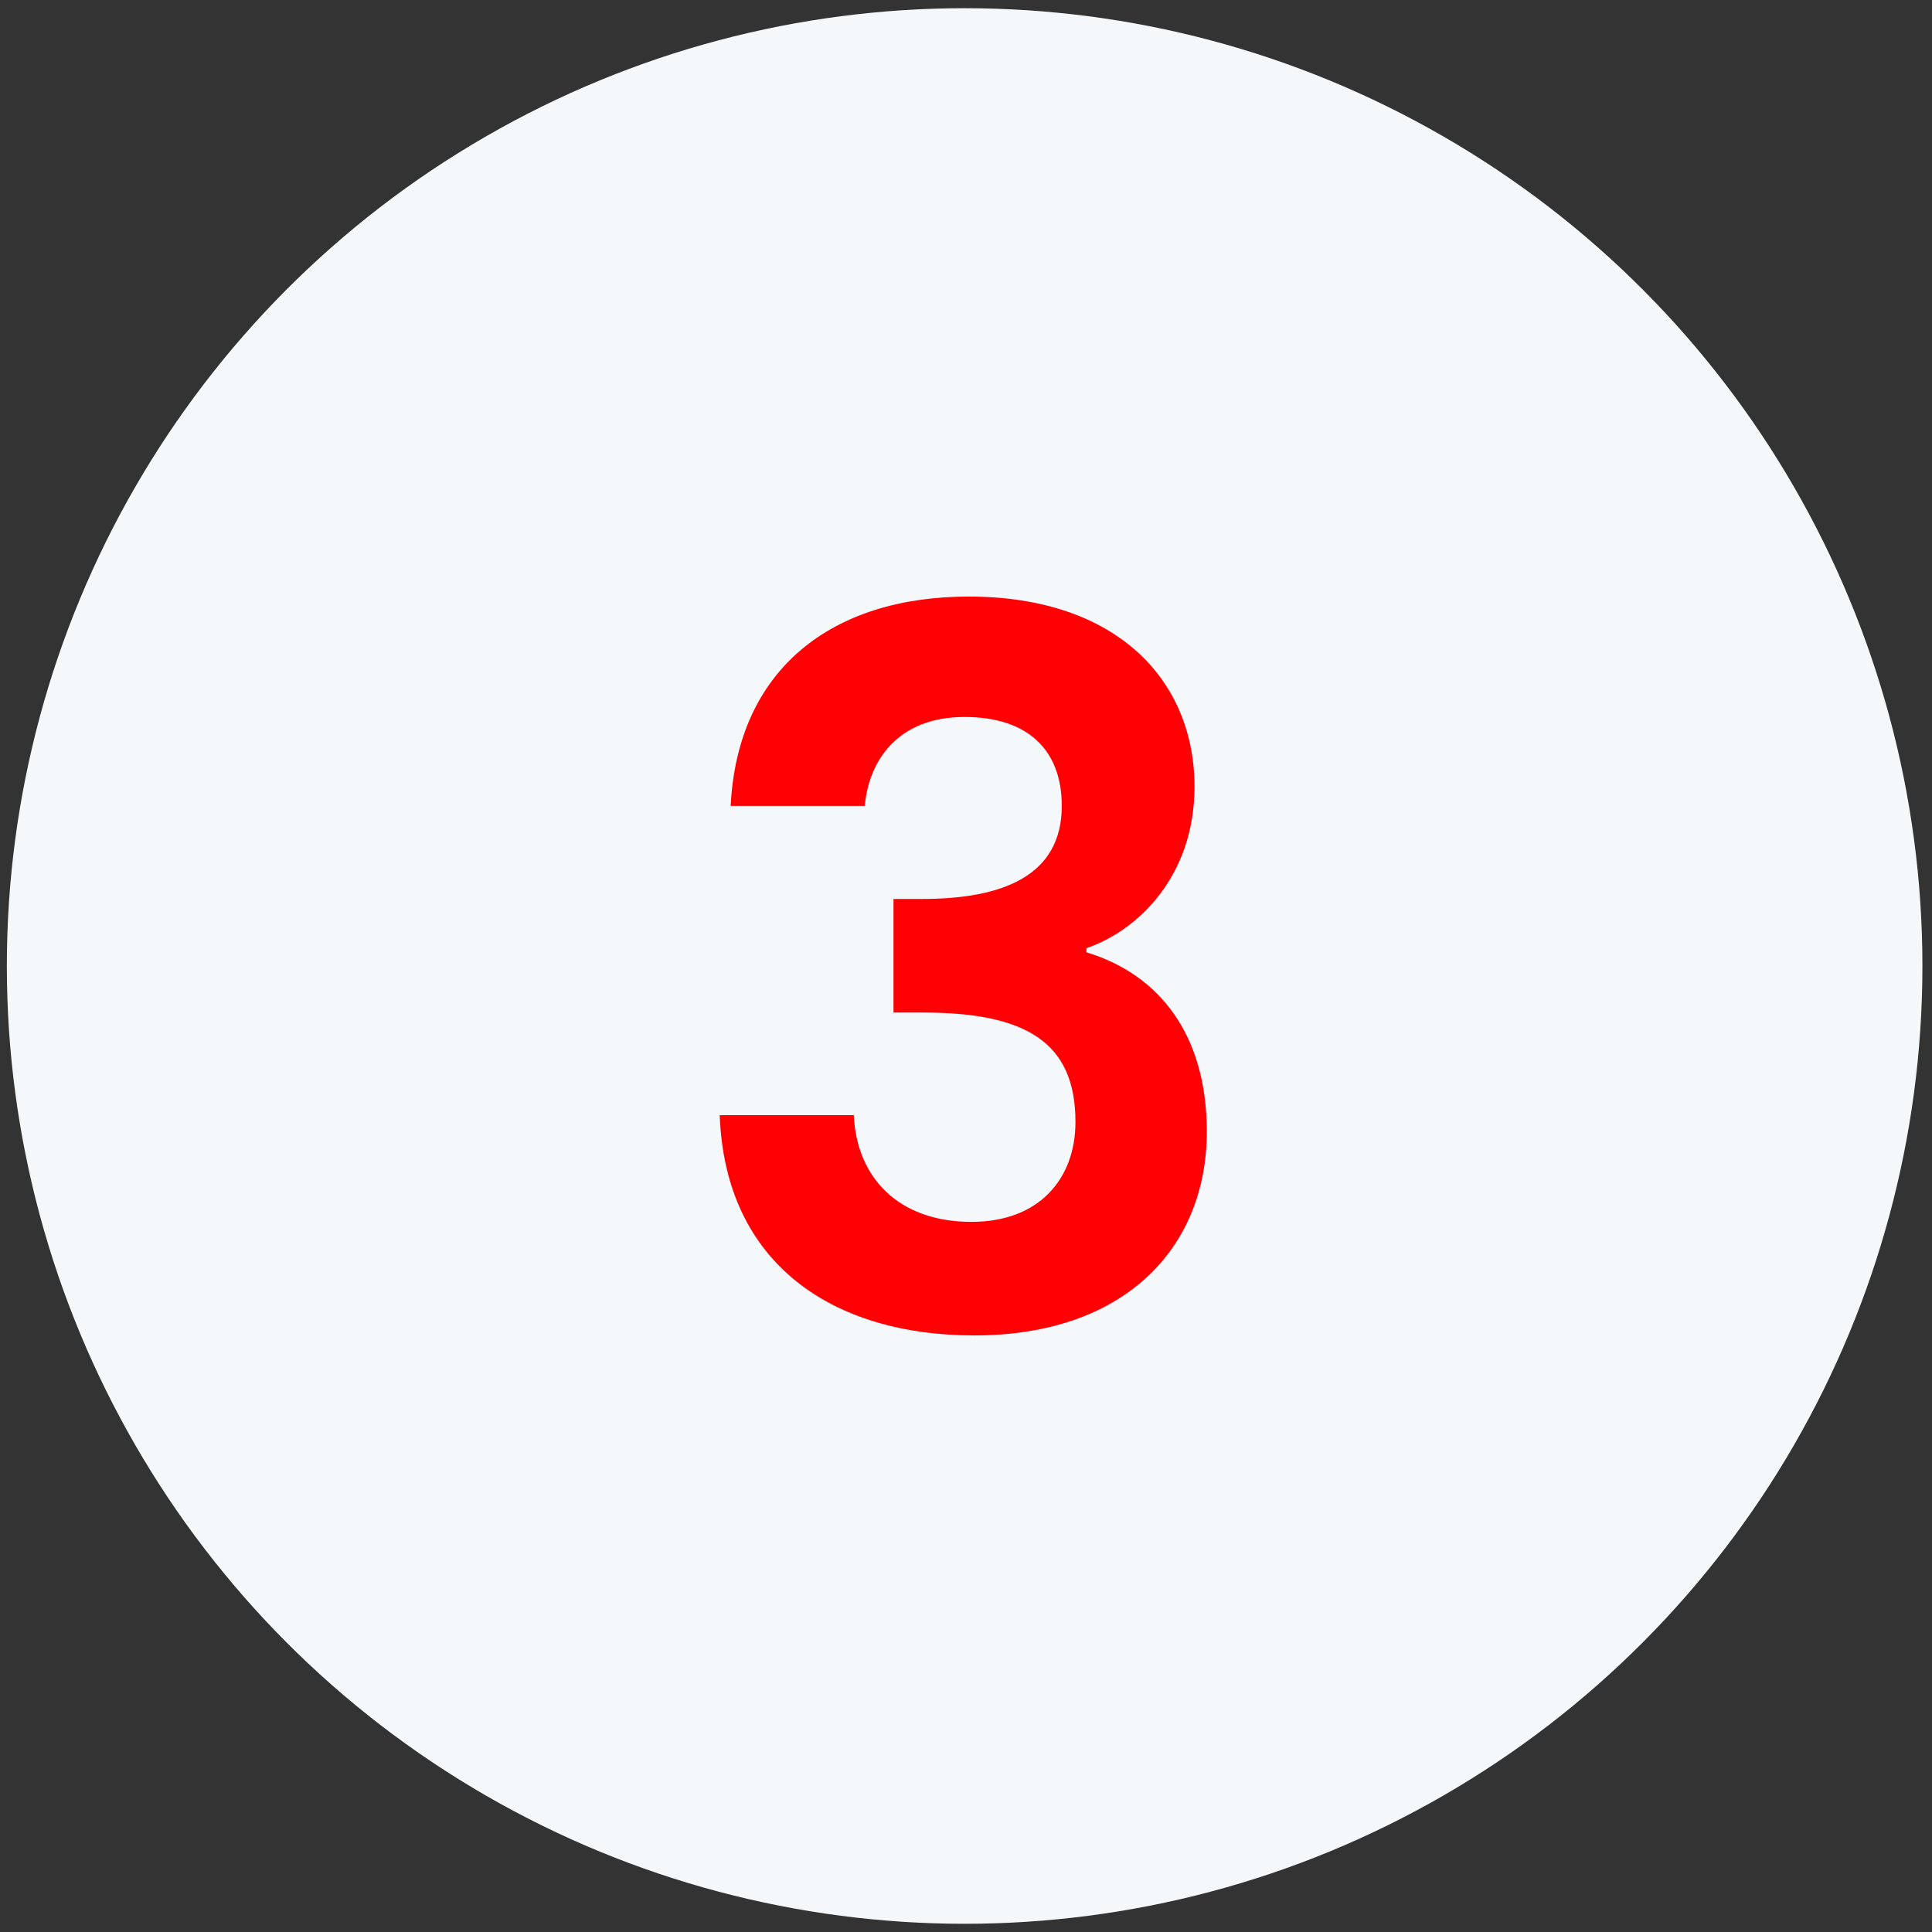
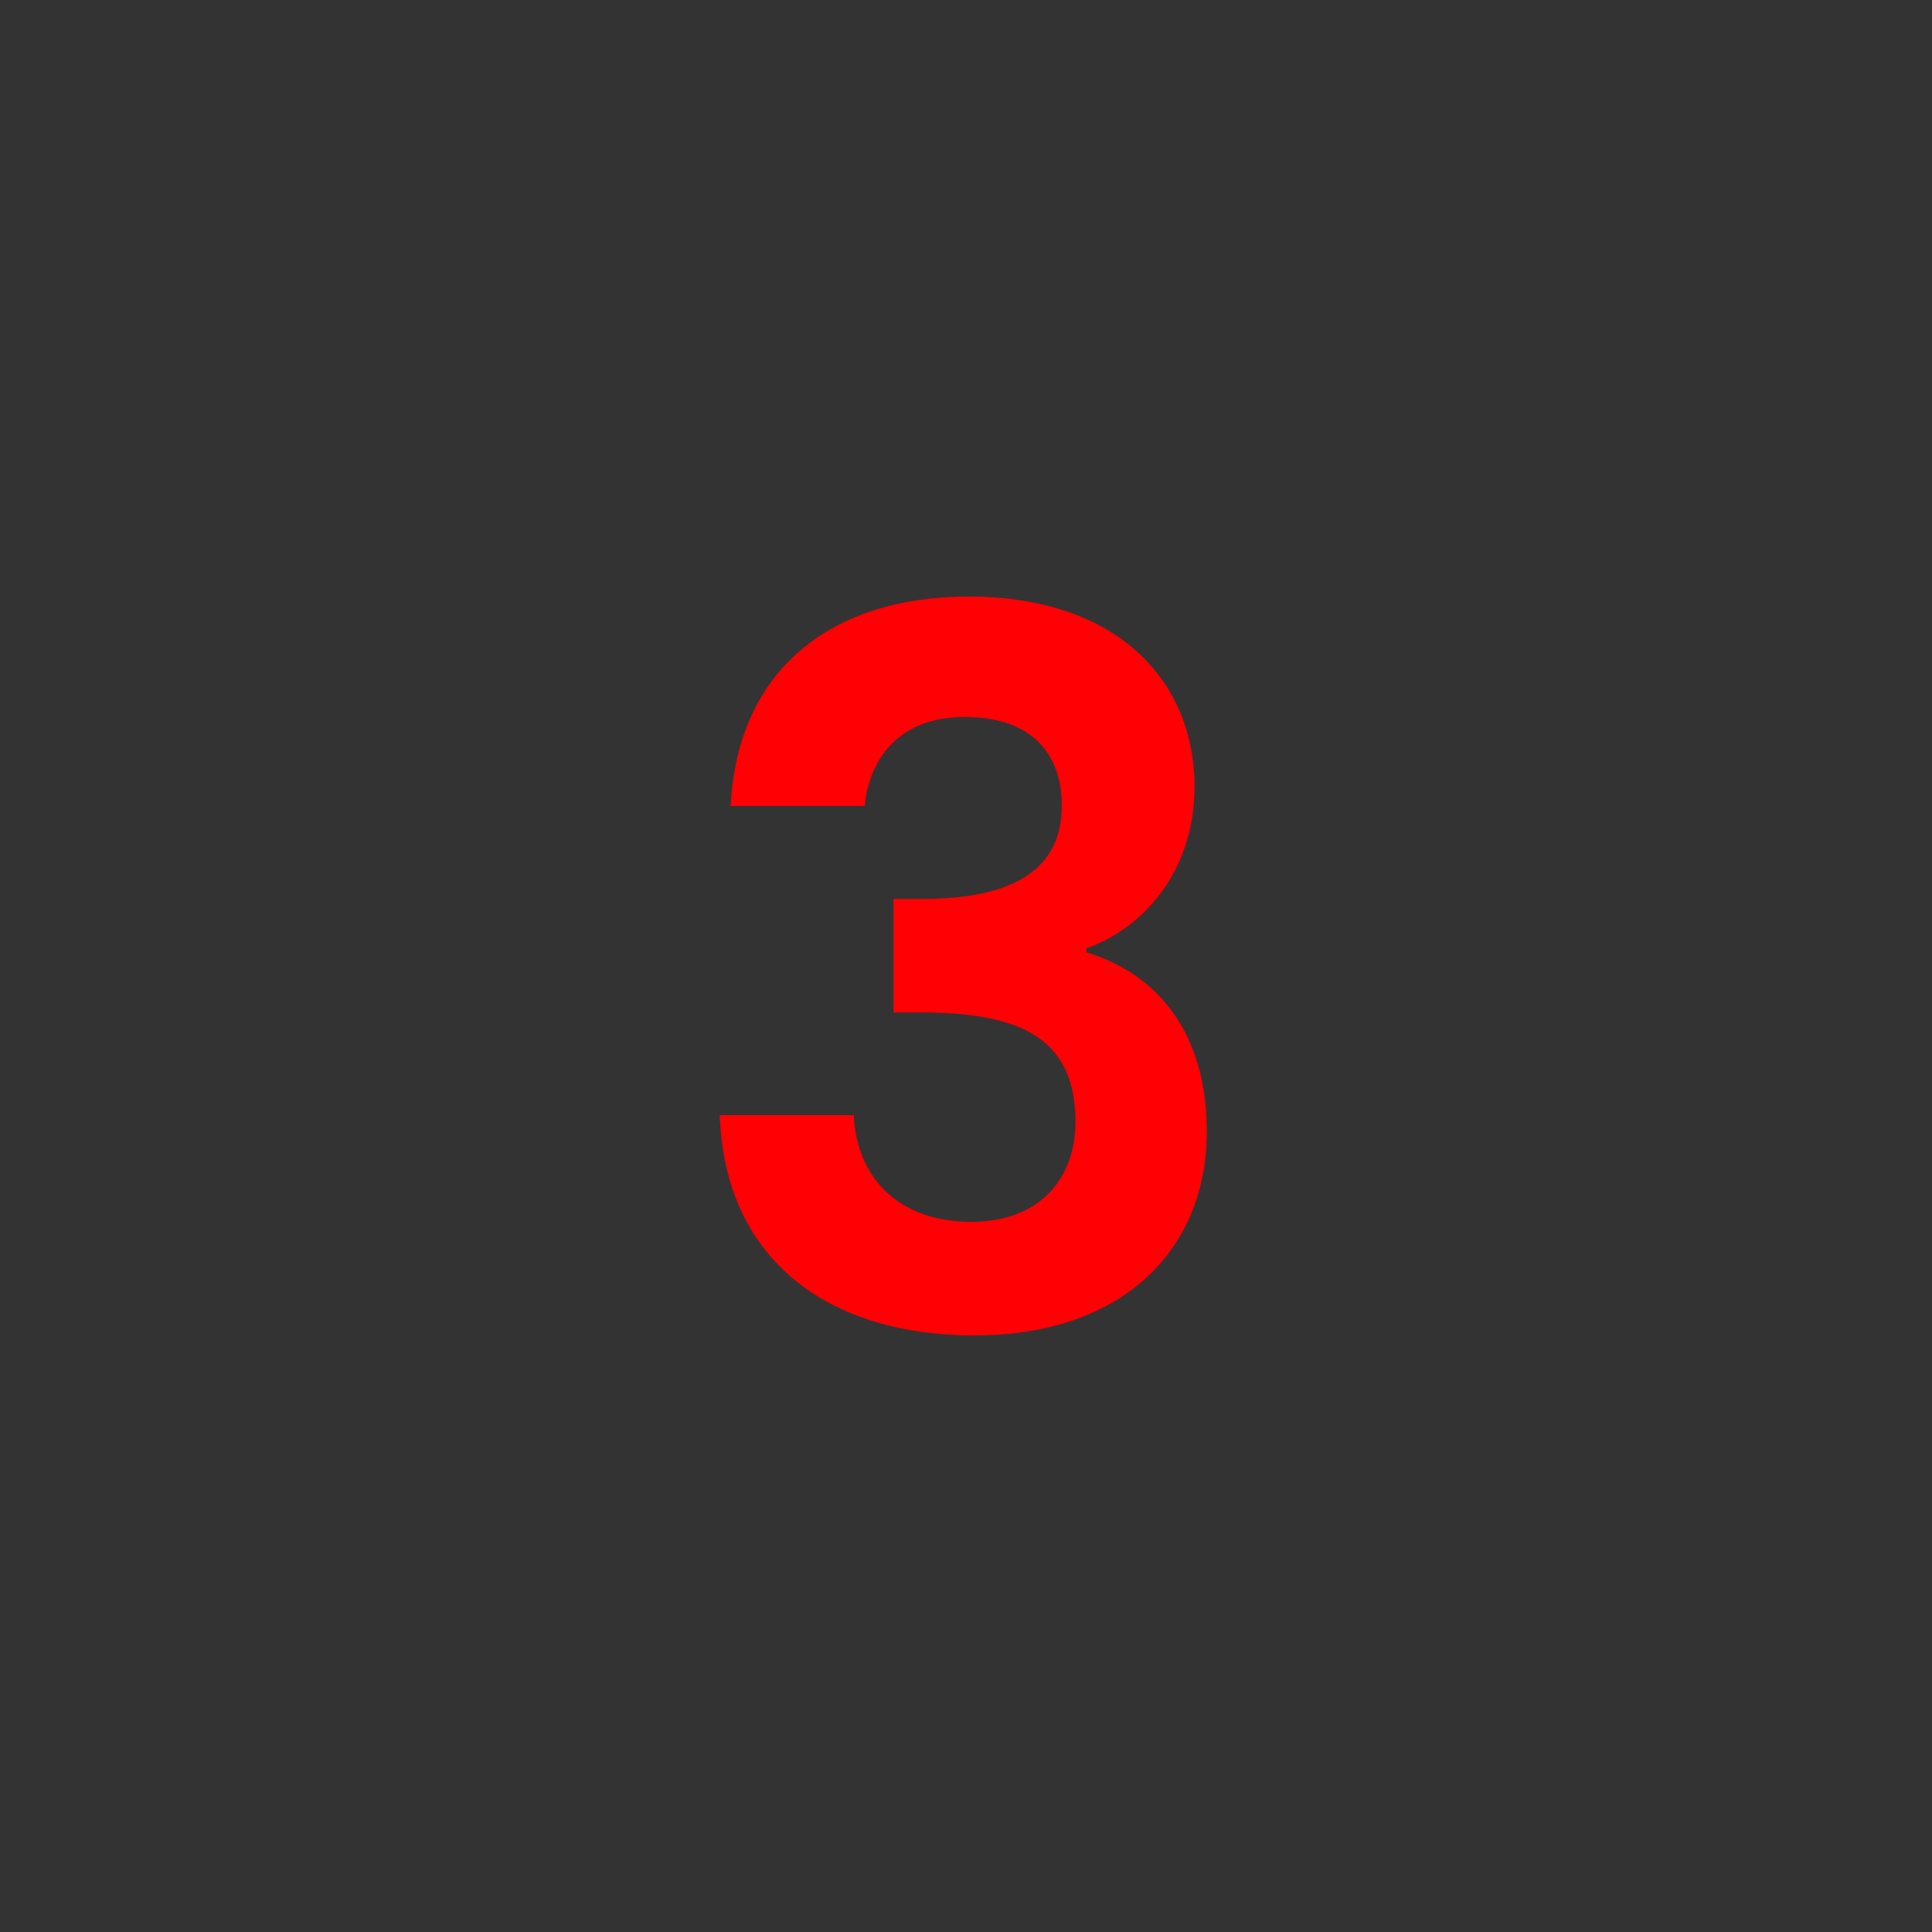
<svg xmlns="http://www.w3.org/2000/svg" version="1.1" id="Layer_1" x="0px" y="0px" viewBox="0 0 141.2 141.2" style="enable-background:new 0 0 141.2 141.2;" xml:space="preserve">
  <rect x="0" y="0" width="141.2" height="141.2" fill="#333333" stroke="none" />
  <style type="text/css"> .st0{fill:#F4F8FB;} .st1{fill:#FF0004;} </style>
-   <circle class="st0" cx="70.5" cy="70.6" r="70" />
  <g>
    <path class="st1" d="M70.8,43.6c10.8,0,16.5,6.1,16.5,13.9c0,6.5-4.1,10.5-7.9,11.8v0.3c5.3,1.6,8.8,6,8.8,13.1 c0,8.5-6,14.9-17,14.9c-10.3,0-18.2-5.2-18.6-16.1h9.8c0.2,4.5,3.2,7.8,8.6,7.8c5,0,7.6-3.2,7.6-7.3c0-5.9-3.7-8-11.2-8h-2.1v-8.3 h2.1c5.9,0,10.2-1.7,10.2-6.8c0-4.1-2.5-6.5-7.1-6.5c-4.9,0-7,3.2-7.3,6.5h-9.8C53.9,48.9,60.8,43.6,70.8,43.6z" />
  </g>
</svg>